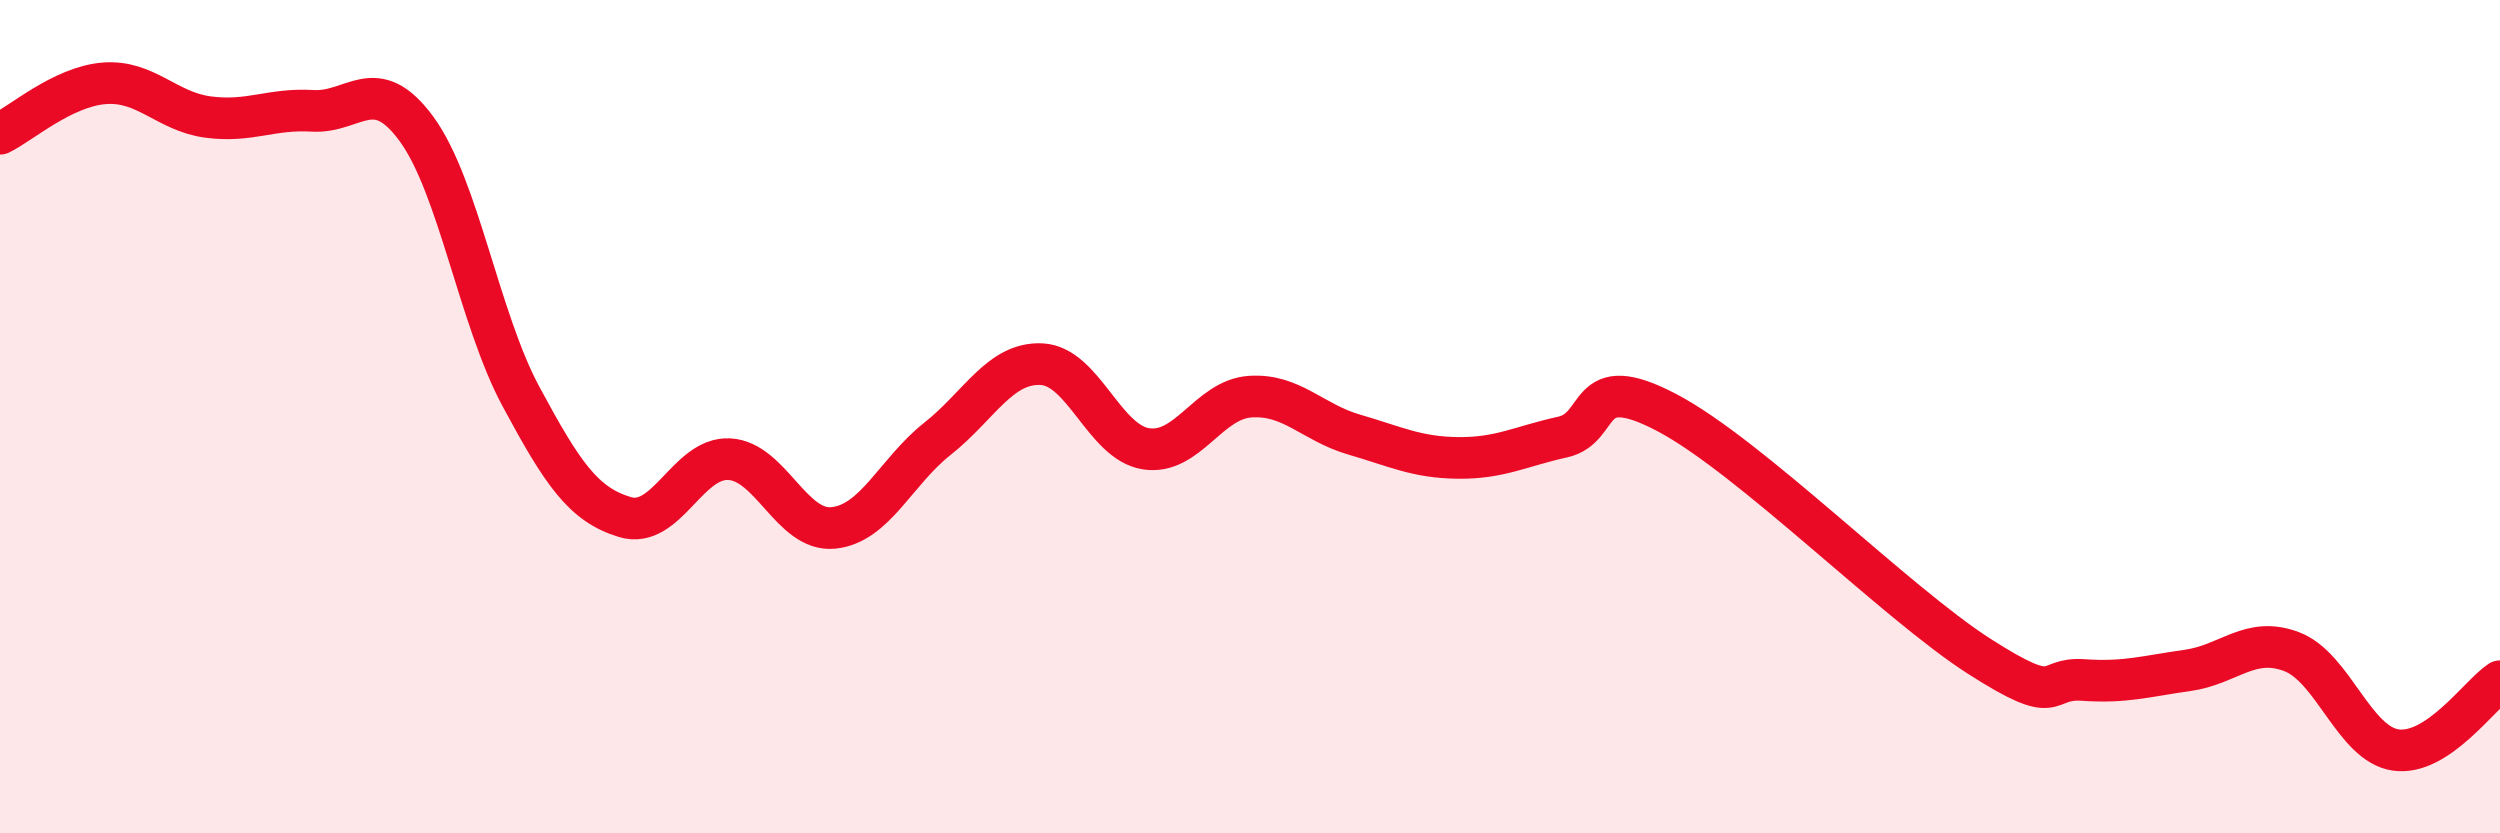
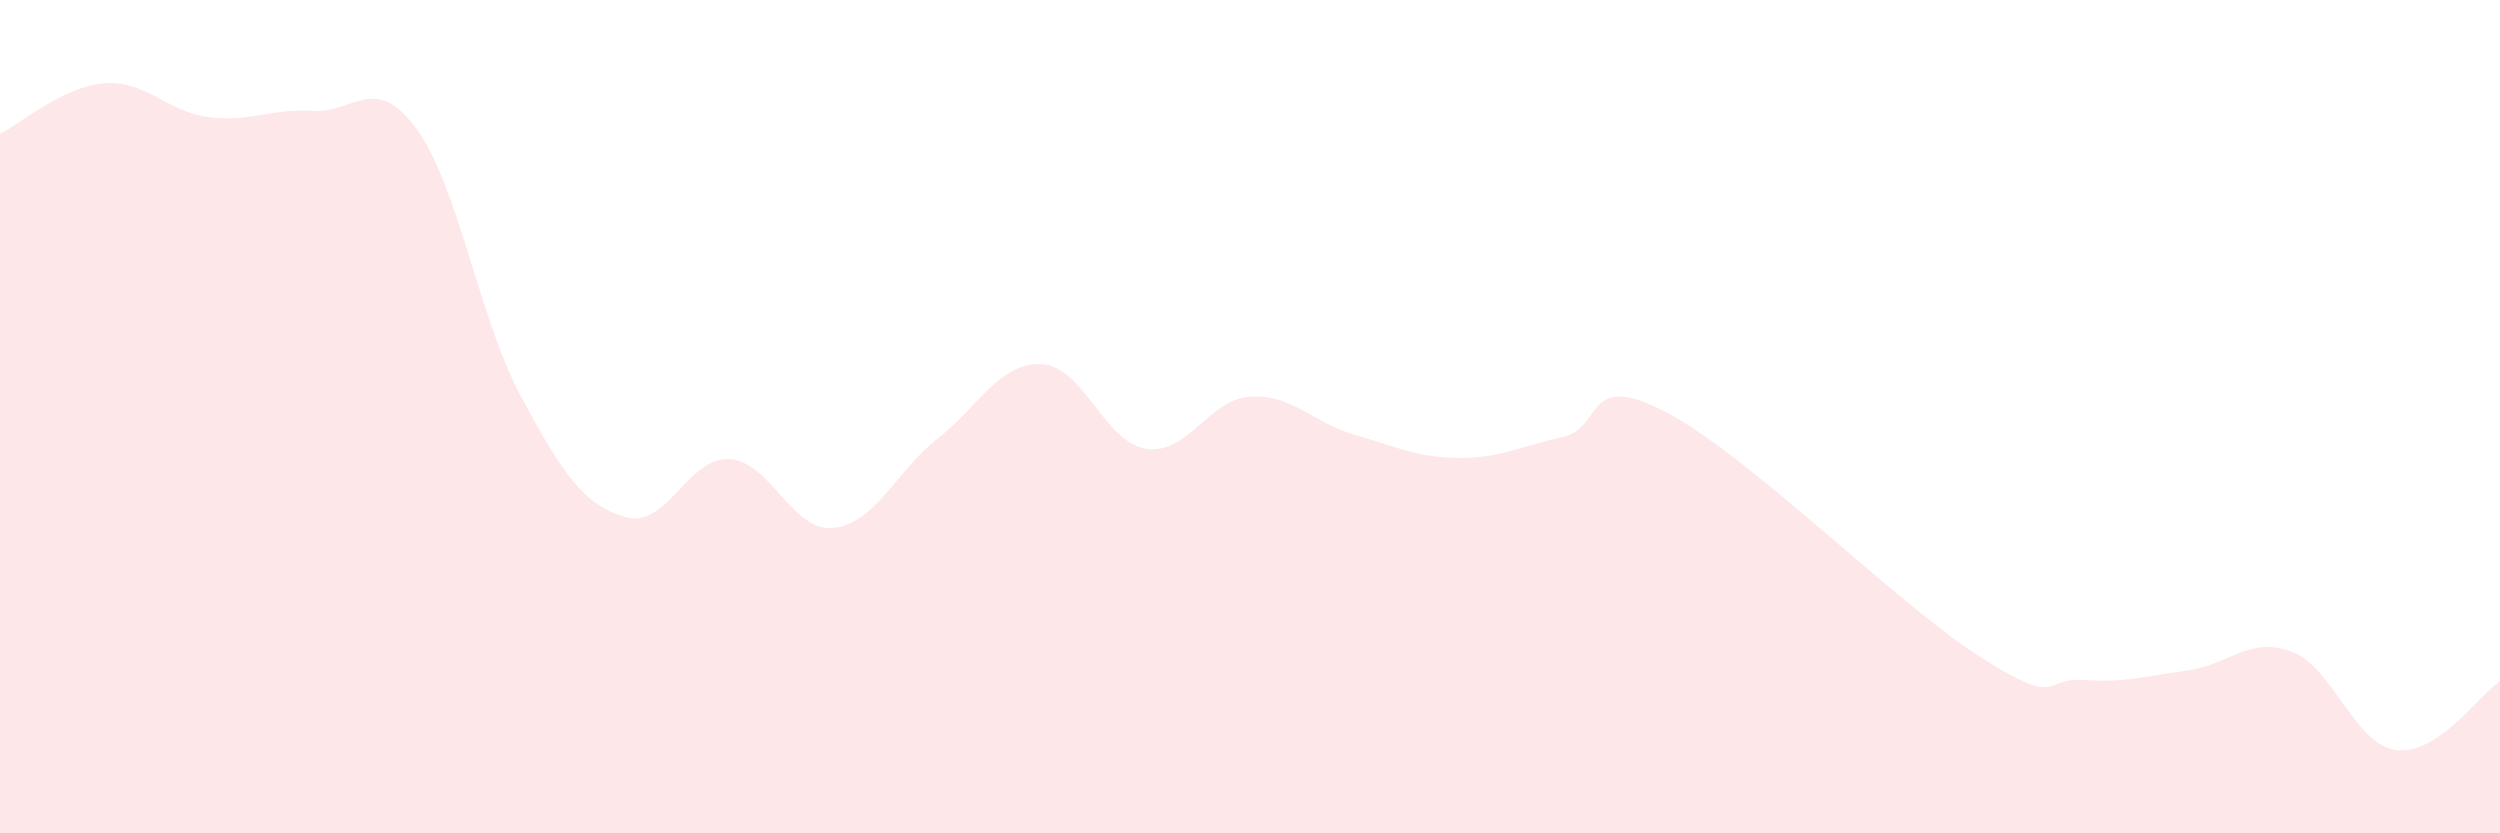
<svg xmlns="http://www.w3.org/2000/svg" width="60" height="20" viewBox="0 0 60 20">
  <path d="M 0,3.21 C 0.5,2.97 1.5,2.08 2.5,2 C 3.5,1.92 4,2.68 5,2.81 C 6,2.94 6.5,2.6 7.5,2.66 C 8.5,2.72 9,1.73 10,3.1 C 11,4.47 11.5,7.65 12.5,9.51 C 13.5,11.37 14,12.11 15,12.41 C 16,12.71 16.5,10.97 17.5,11.02 C 18.5,11.07 19,12.77 20,12.67 C 21,12.57 21.5,11.32 22.5,10.53 C 23.5,9.74 24,8.69 25,8.74 C 26,8.79 26.5,10.61 27.5,10.77 C 28.5,10.93 29,9.59 30,9.52 C 31,9.45 31.5,10.14 32.5,10.43 C 33.5,10.72 34,10.98 35,10.99 C 36,11 36.5,10.71 37.5,10.49 C 38.5,10.27 38,8.85 40,9.9 C 42,10.95 45.5,14.47 47.5,15.75 C 49.5,17.03 49,16.25 50,16.32 C 51,16.39 51.5,16.23 52.5,16.09 C 53.5,15.95 54,15.26 55,15.64 C 56,16.02 56.5,17.86 57.5,18 C 58.5,18.14 59.5,16.68 60,16.35L60 20L0 20Z" fill="#EB0A25" opacity="0.1" stroke-linecap="round" stroke-linejoin="round" />
-   <path d="M 0,3.21 C 0.5,2.97 1.5,2.08 2.5,2 C 3.5,1.92 4,2.68 5,2.81 C 6,2.94 6.5,2.6 7.5,2.66 C 8.5,2.72 9,1.73 10,3.1 C 11,4.47 11.5,7.65 12.5,9.51 C 13.5,11.37 14,12.11 15,12.41 C 16,12.71 16.5,10.97 17.5,11.02 C 18.5,11.07 19,12.77 20,12.67 C 21,12.57 21.5,11.32 22.5,10.53 C 23.5,9.74 24,8.69 25,8.74 C 26,8.79 26.5,10.61 27.5,10.77 C 28.5,10.93 29,9.59 30,9.52 C 31,9.45 31.5,10.14 32.5,10.43 C 33.5,10.72 34,10.98 35,10.99 C 36,11 36.5,10.71 37.5,10.49 C 38.5,10.27 38,8.85 40,9.9 C 42,10.95 45.5,14.47 47.5,15.75 C 49.5,17.03 49,16.25 50,16.32 C 51,16.39 51.5,16.23 52.5,16.09 C 53.5,15.95 54,15.26 55,15.64 C 56,16.02 56.5,17.86 57.5,18 C 58.5,18.14 59.5,16.68 60,16.35" stroke="#EB0A25" stroke-width="1" fill="none" stroke-linecap="round" stroke-linejoin="round" />
</svg>